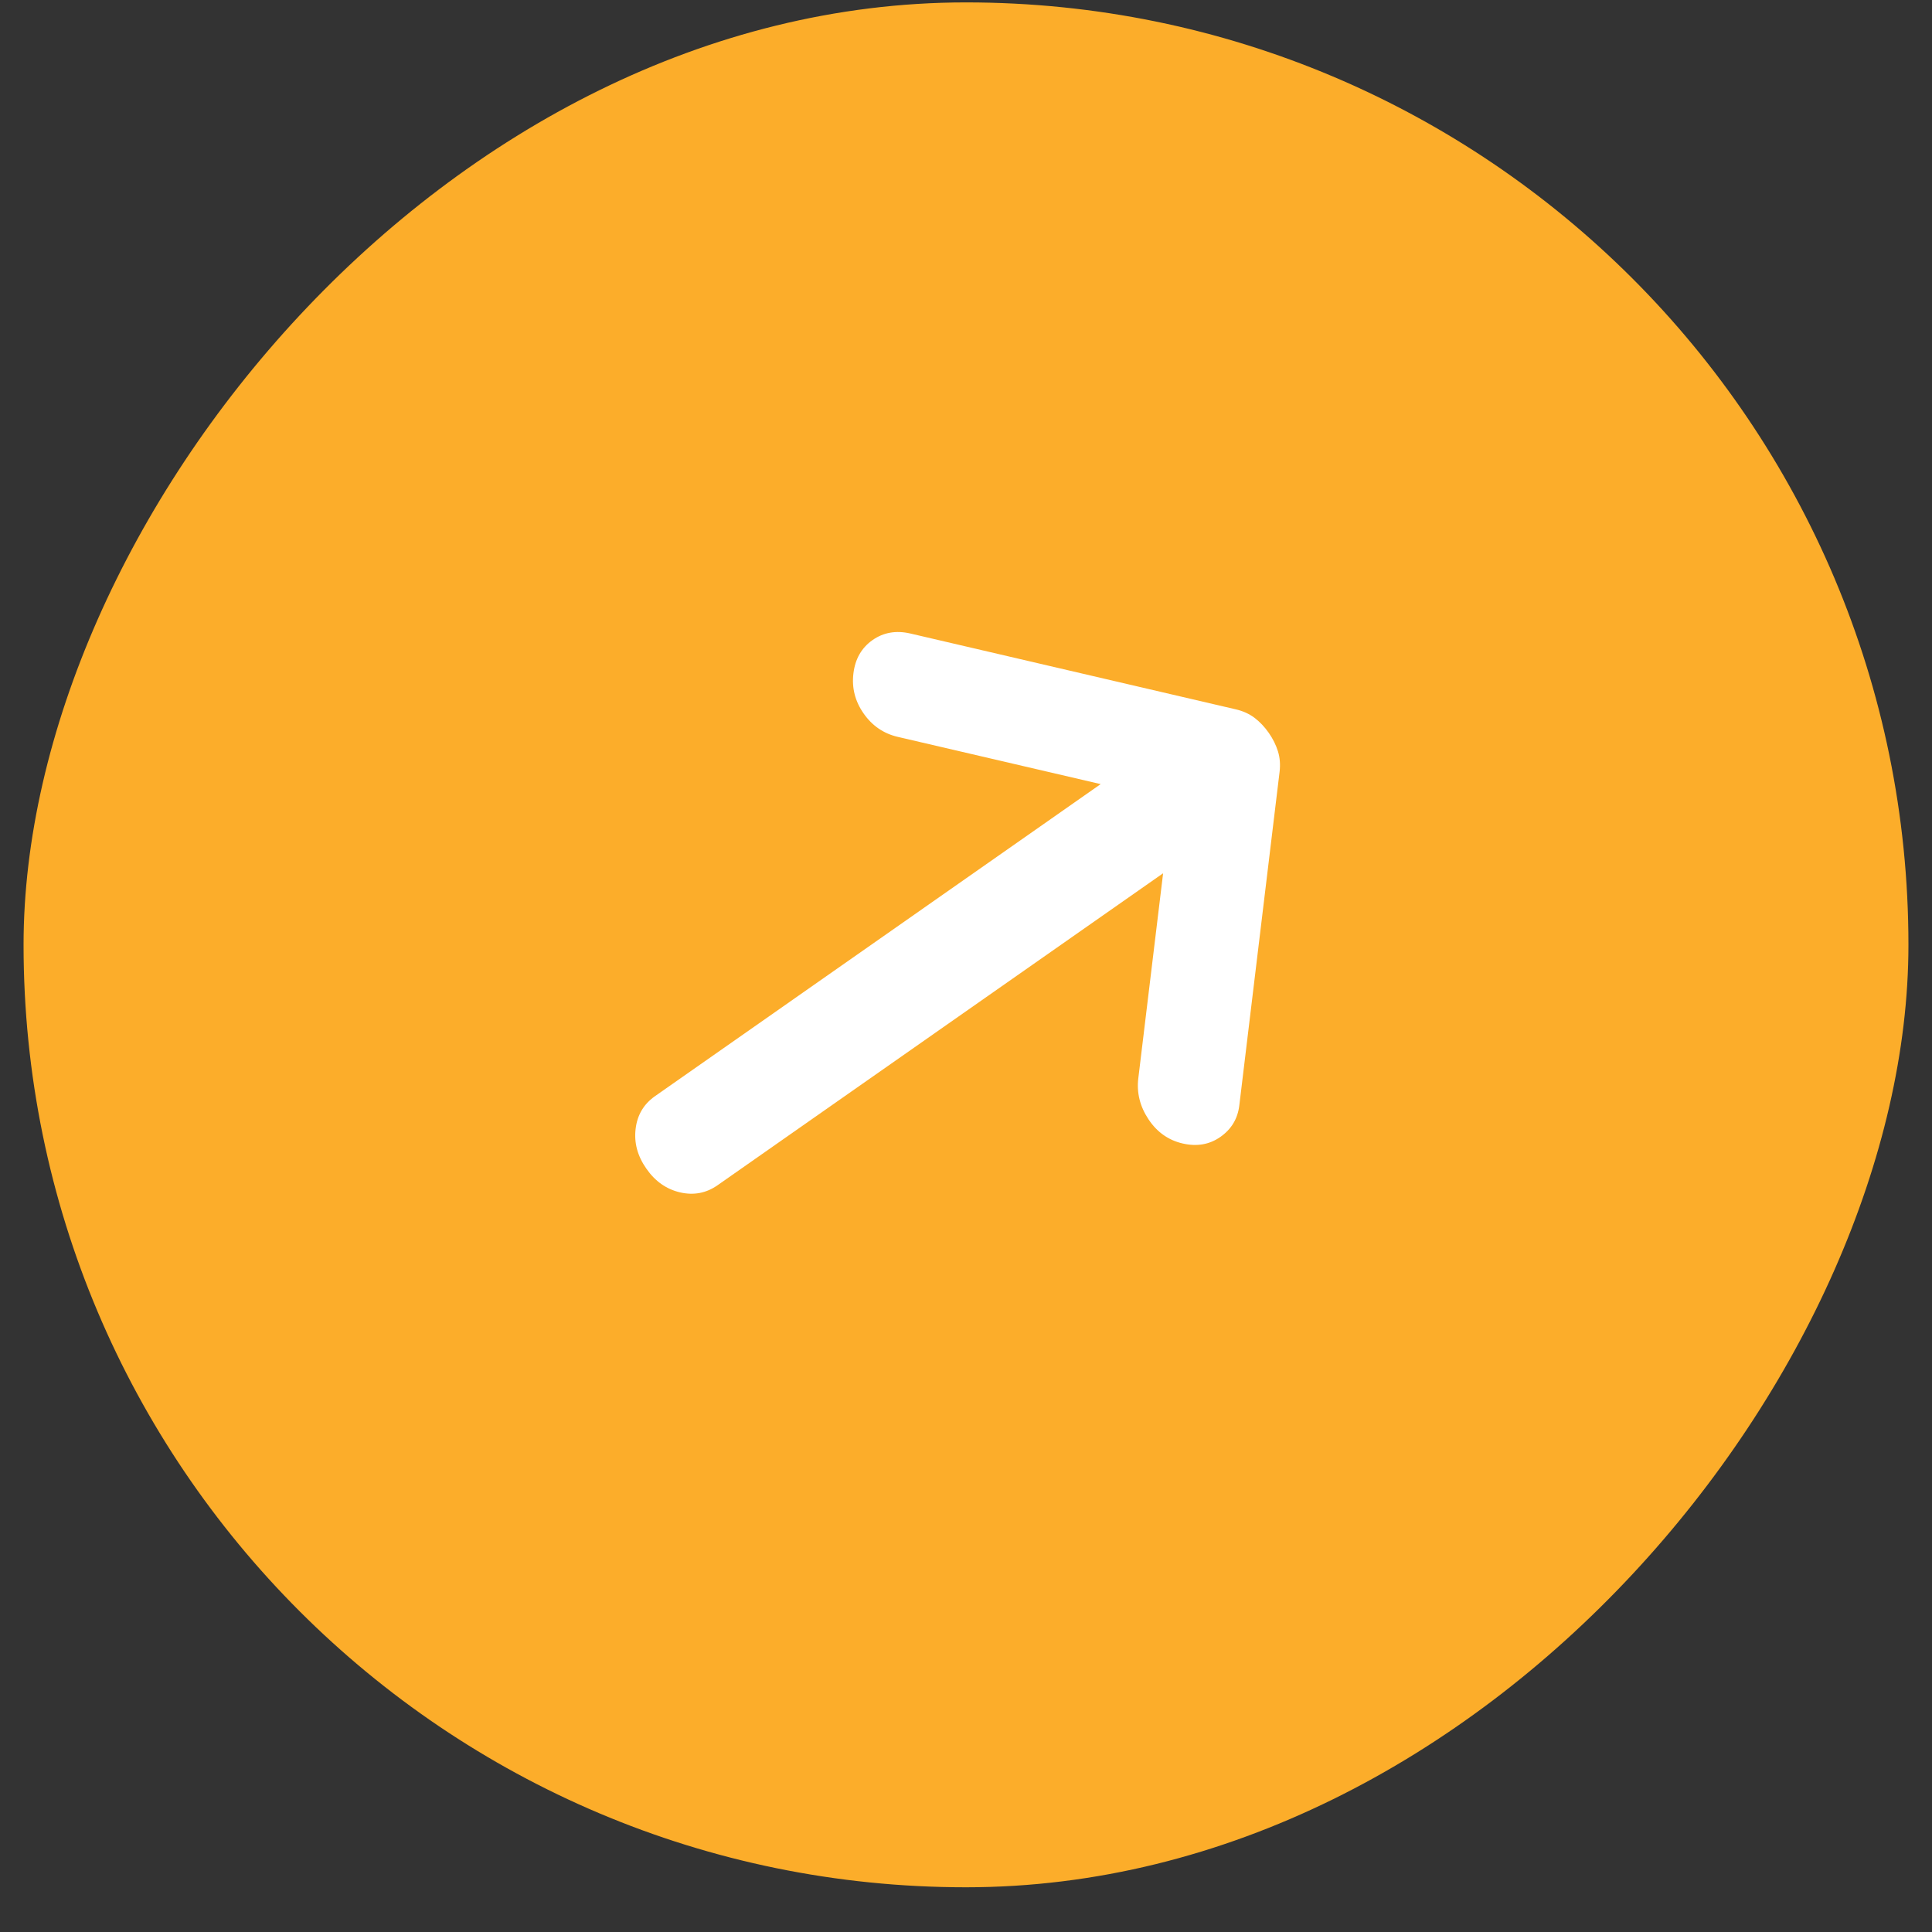
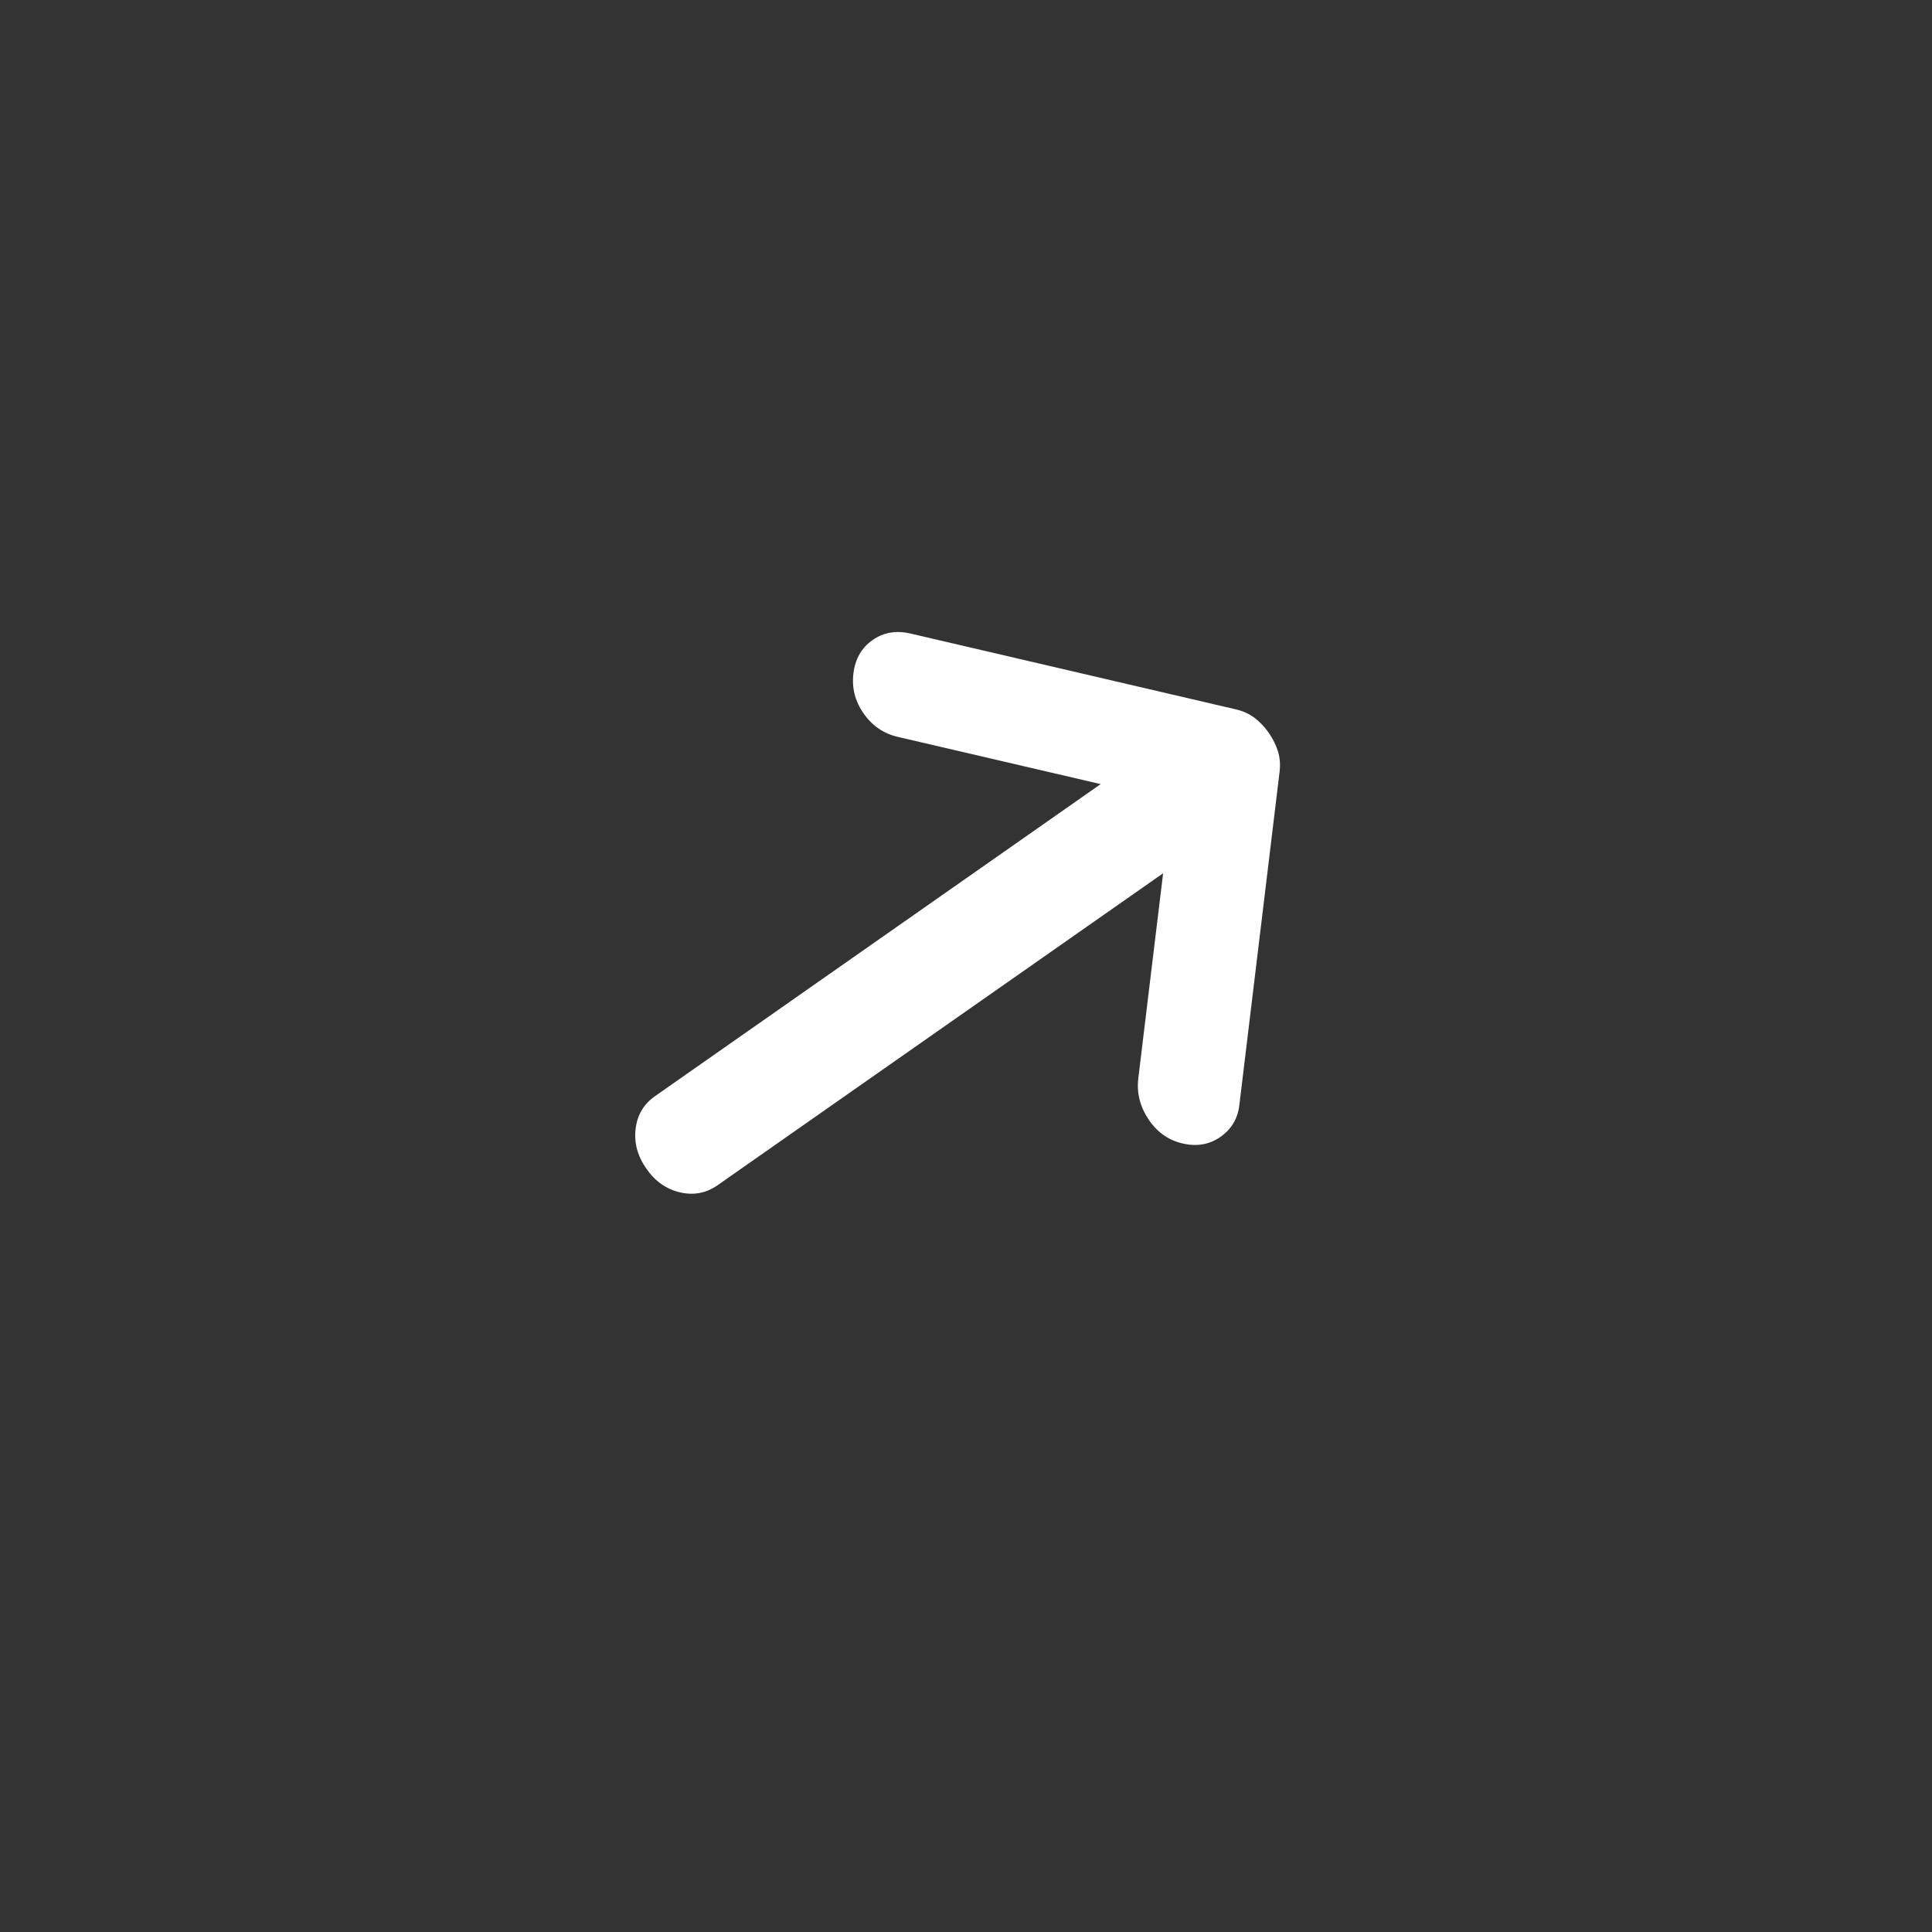
<svg xmlns="http://www.w3.org/2000/svg" width="41" height="41" viewBox="0 0 41 41" fill="none">
  <rect x="0" y="0" width="41" height="41" fill="#333333" stroke="none" />
-   <rect width="40" height="40" rx="20" transform="matrix(-1 0 0 1 40.5 0.051)" fill="#FCAD2A" />
  <path d="M25.096 24.266C24.794 24.196 24.552 24.024 24.372 23.752C24.191 23.479 24.119 23.189 24.157 22.88L24.683 18.532L15.227 25.153C14.986 25.321 14.721 25.371 14.431 25.304C14.141 25.236 13.903 25.069 13.717 24.801C13.529 24.533 13.453 24.251 13.489 23.956C13.524 23.66 13.662 23.429 13.902 23.261L23.358 16.64L19.054 15.638C18.752 15.568 18.51 15.402 18.328 15.142C18.146 14.882 18.073 14.598 18.111 14.29C18.148 13.983 18.284 13.747 18.517 13.583C18.75 13.42 19.018 13.374 19.319 13.444L26.228 15.054C26.379 15.089 26.511 15.149 26.624 15.234C26.737 15.32 26.837 15.426 26.925 15.552C27.013 15.678 27.078 15.809 27.12 15.944C27.162 16.079 27.173 16.224 27.155 16.377L26.3 23.459C26.266 23.741 26.132 23.963 25.899 24.127C25.666 24.29 25.399 24.336 25.096 24.266Z" fill="white" />
</svg>